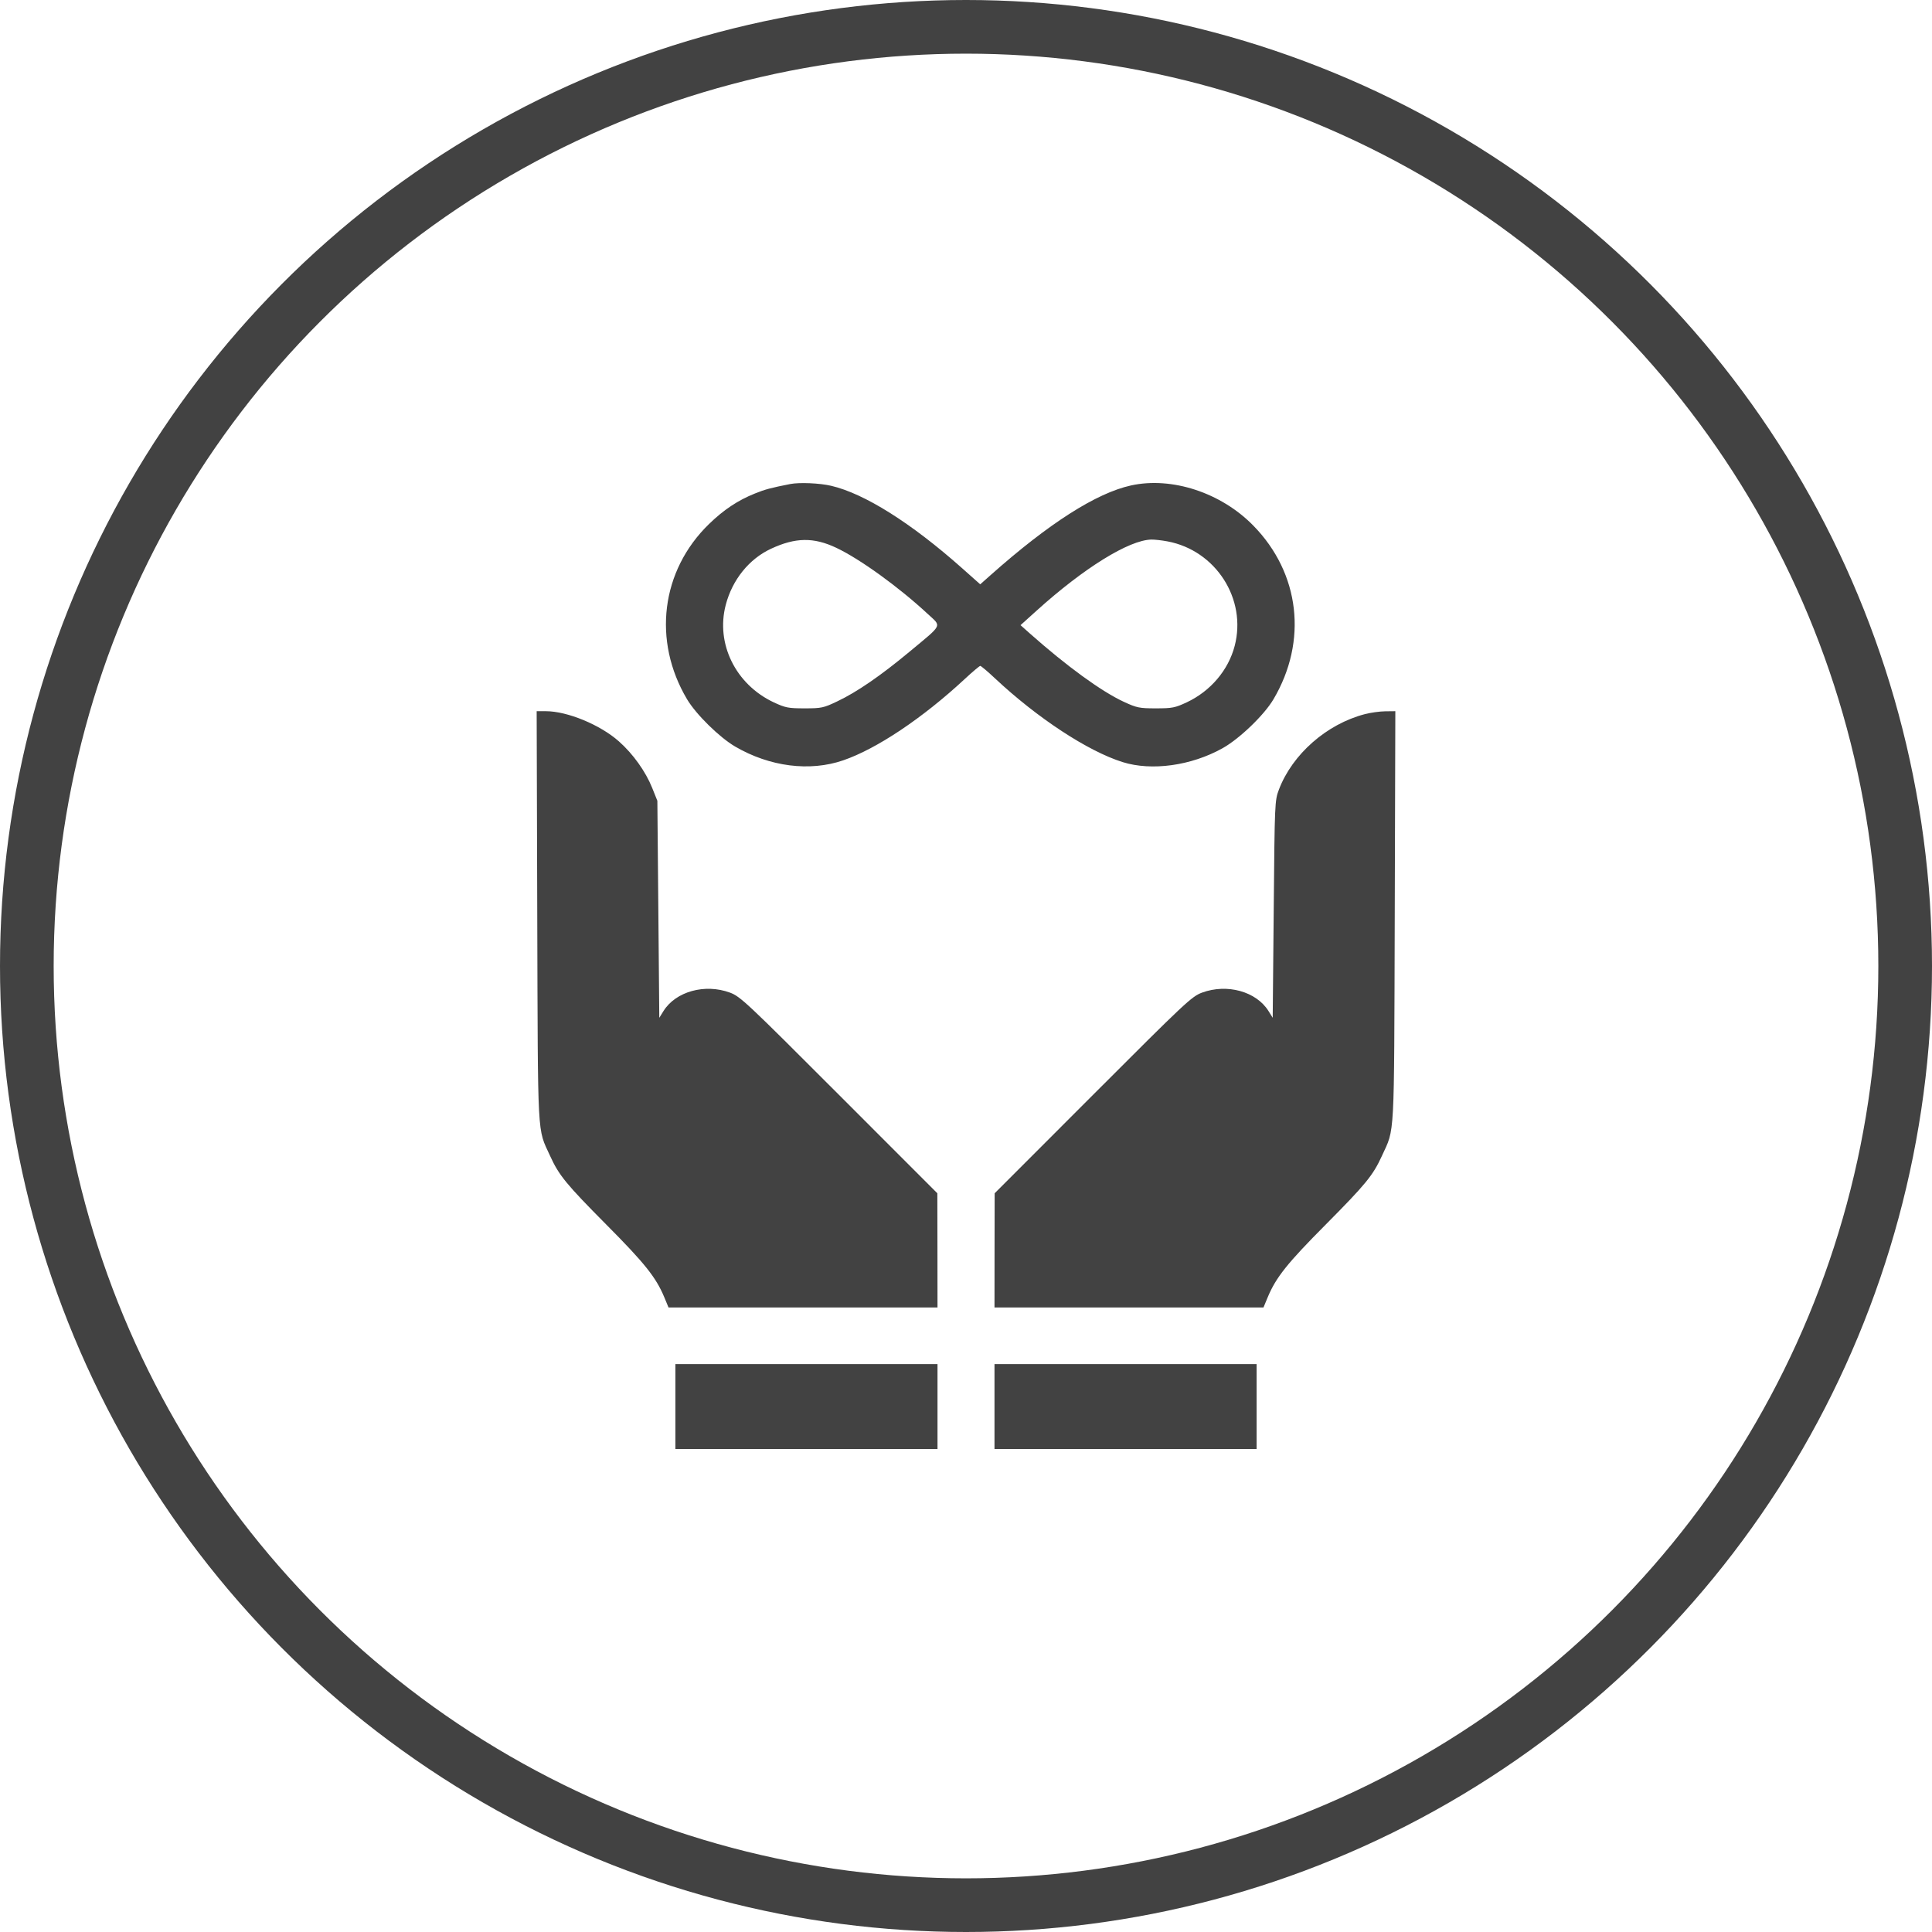
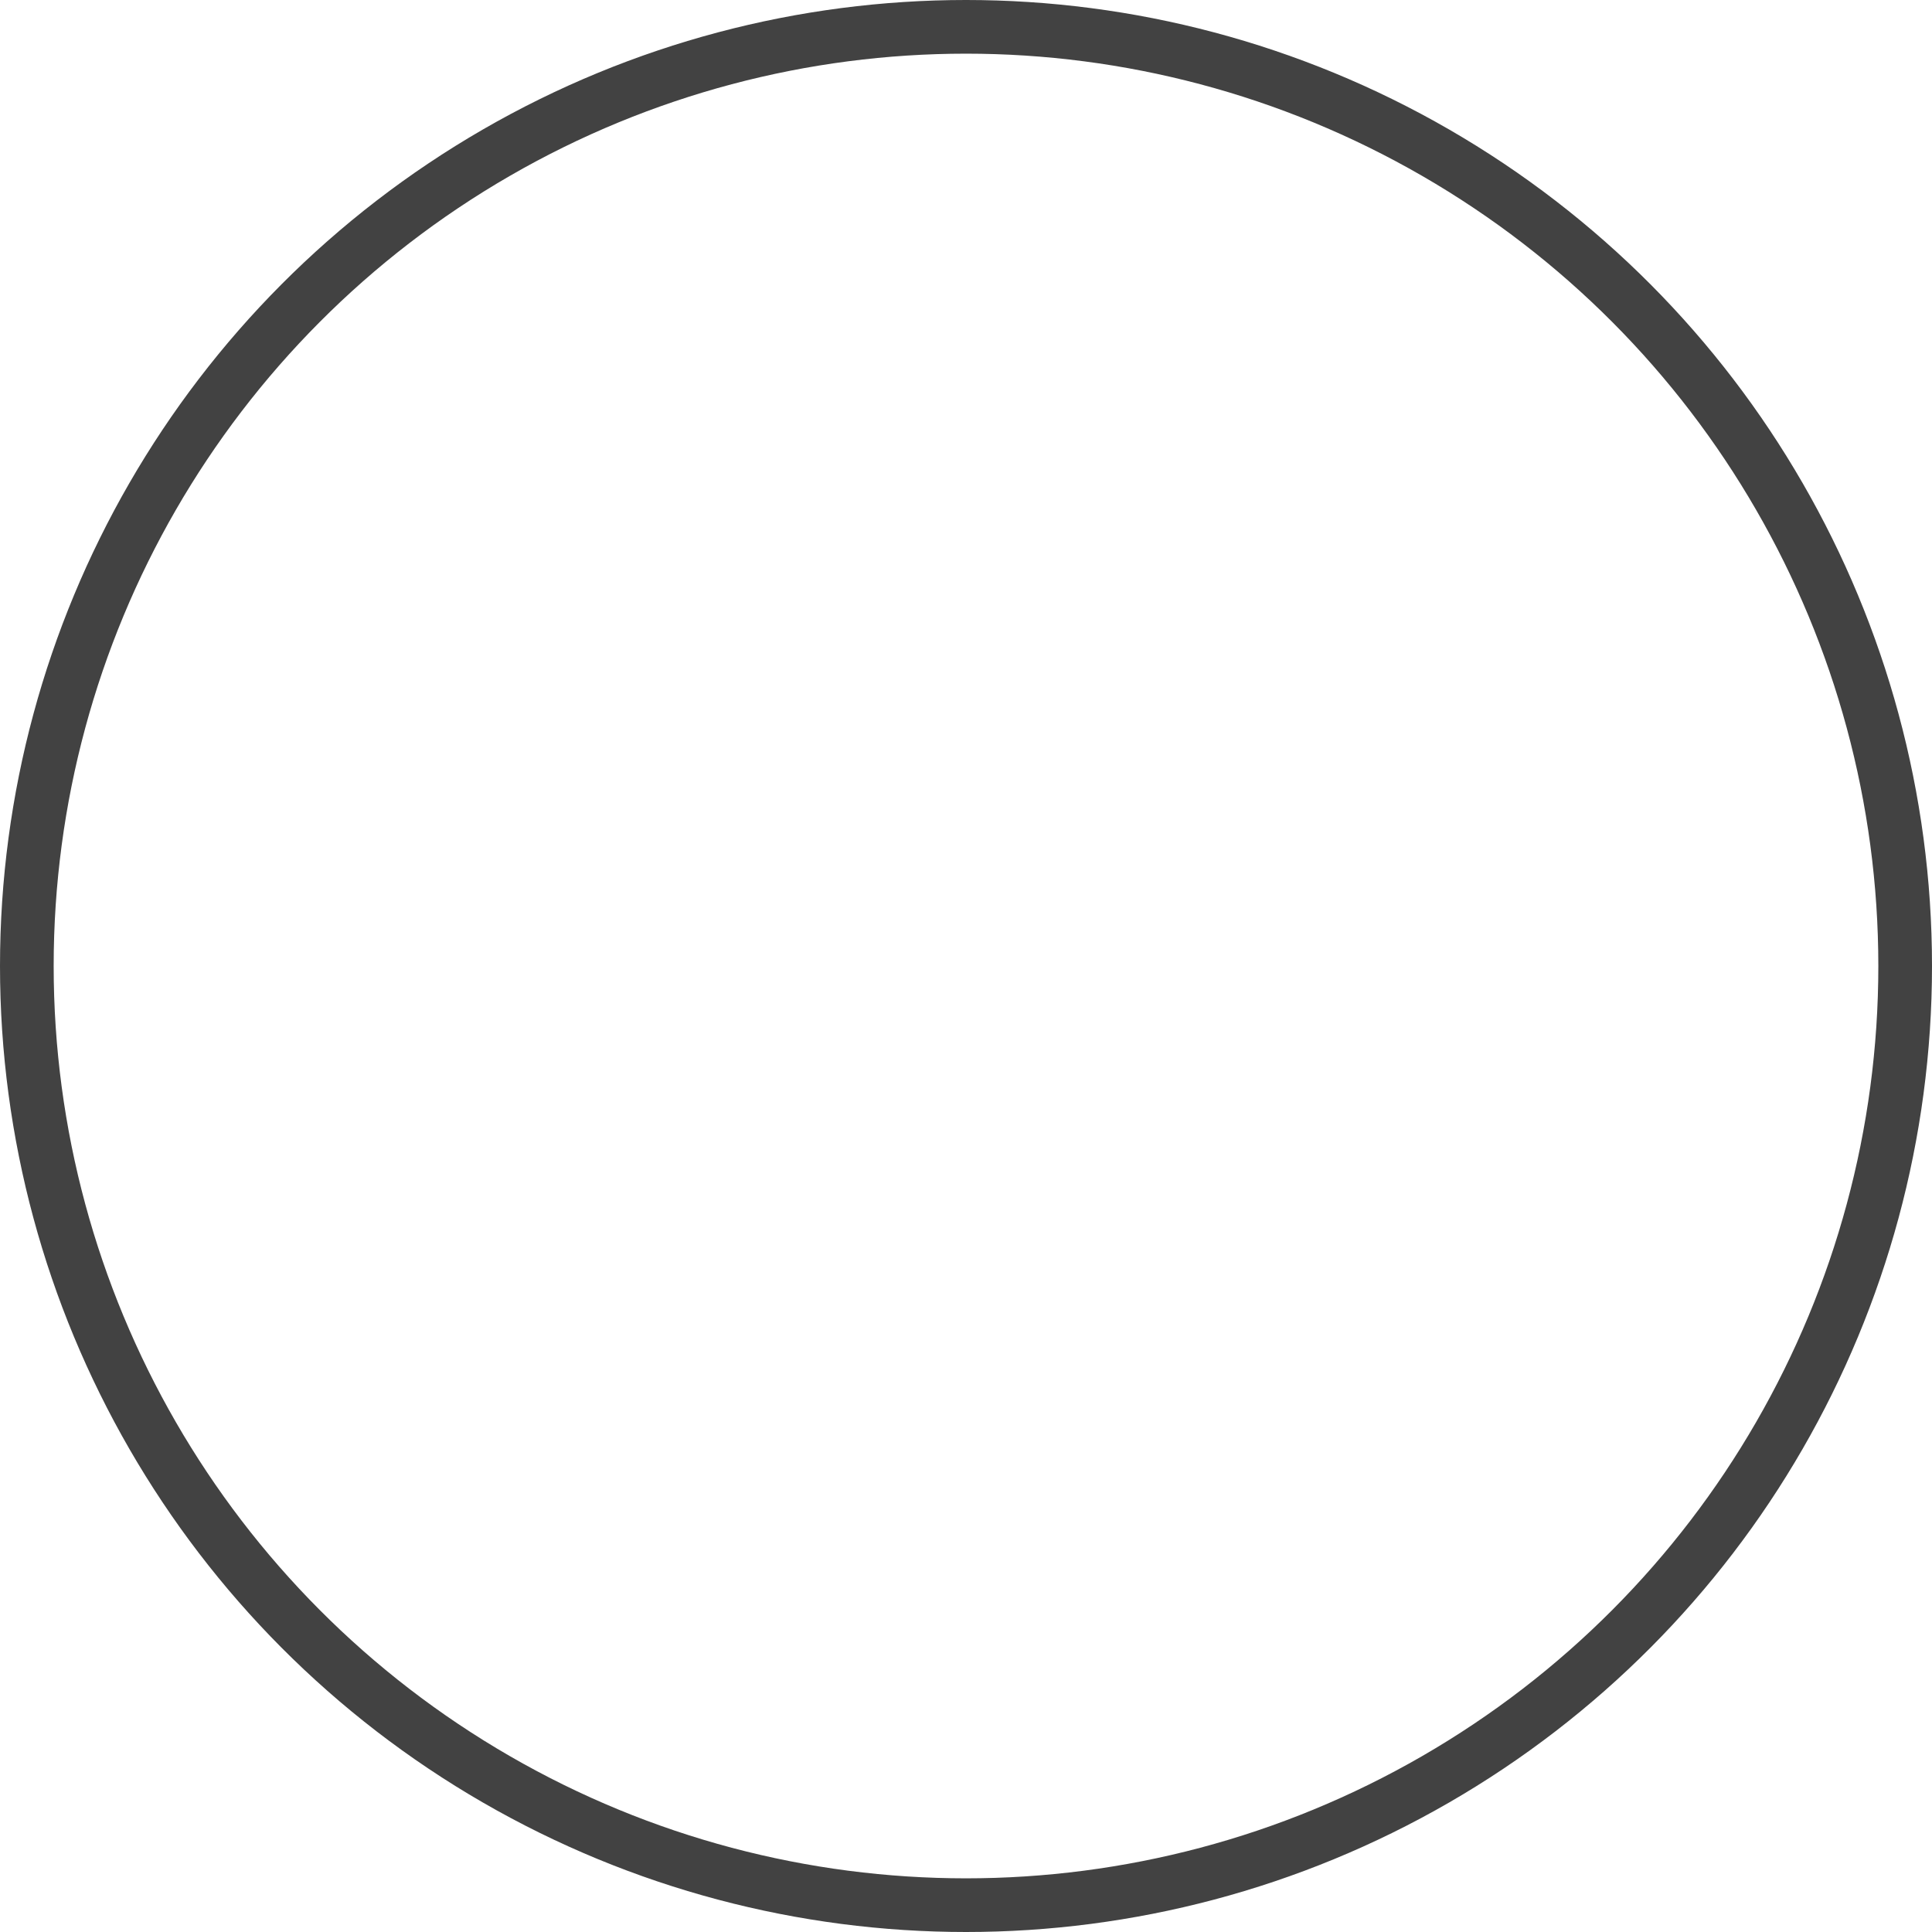
<svg xmlns="http://www.w3.org/2000/svg" width="36" height="36" viewBox="0 0 36 36" fill="none">
-   <path fill-rule="evenodd" clip-rule="evenodd" d="M14.726 9.019C14.366 9.09 14.255 9.119 14.066 9.196C13.749 9.323 13.485 9.499 13.211 9.765C12.317 10.633 12.154 11.94 12.803 13.031C12.971 13.313 13.407 13.741 13.7 13.912C14.344 14.287 15.088 14.382 15.711 14.168C16.334 13.955 17.191 13.382 17.976 12.653C18.121 12.518 18.252 12.408 18.266 12.408C18.28 12.408 18.404 12.512 18.54 12.64C19.33 13.38 20.273 13.999 20.92 14.201C21.459 14.37 22.196 14.268 22.777 13.944C23.093 13.769 23.553 13.327 23.728 13.032C24.37 11.948 24.224 10.682 23.354 9.794C22.753 9.179 21.833 8.878 21.073 9.046C20.426 9.189 19.545 9.751 18.46 10.715L18.265 10.888L17.929 10.589C16.978 9.744 16.108 9.197 15.487 9.052C15.275 9.002 14.896 8.986 14.726 9.019ZM15.582 10.207C16.024 10.416 16.748 10.939 17.284 11.437C17.549 11.683 17.58 11.618 16.945 12.146C16.41 12.591 15.966 12.896 15.603 13.068C15.346 13.191 15.307 13.199 14.992 13.199C14.687 13.199 14.634 13.188 14.415 13.086C13.707 12.752 13.334 11.994 13.523 11.272C13.646 10.802 13.958 10.415 14.367 10.225C14.823 10.013 15.16 10.008 15.582 10.207ZM21.755 10.088C22.655 10.257 23.236 11.162 23.006 12.037C22.888 12.488 22.557 12.878 22.115 13.086C21.897 13.188 21.844 13.199 21.539 13.199C21.229 13.199 21.182 13.189 20.938 13.076C20.519 12.881 19.874 12.411 19.189 11.803L19.016 11.649L19.313 11.381C20.198 10.582 21.036 10.063 21.454 10.054C21.515 10.053 21.65 10.068 21.755 10.088ZM10.011 17.076C10.024 21.302 10.008 21.008 10.25 21.538C10.415 21.901 10.549 22.064 11.295 22.816C12.012 23.537 12.223 23.801 12.377 24.17L12.457 24.363H14.963H17.469L17.468 23.299L17.466 22.235L15.636 20.404C13.913 18.679 13.794 18.567 13.602 18.496C13.136 18.324 12.592 18.474 12.364 18.838L12.285 18.965L12.267 16.944L12.249 14.922L12.152 14.68C12.029 14.374 11.796 14.048 11.533 13.815C11.184 13.505 10.571 13.252 10.171 13.252H10L10.011 17.076ZM25.432 13.307C24.721 13.492 24.082 14.053 23.831 14.712C23.753 14.918 23.752 14.954 23.734 16.944L23.715 18.965L23.636 18.838C23.408 18.474 22.865 18.324 22.398 18.496C22.206 18.567 22.088 18.678 20.364 20.404L18.534 22.235L18.532 23.299L18.531 24.363H21.037H23.543L23.623 24.17C23.777 23.801 23.988 23.537 24.705 22.816C25.451 22.064 25.584 21.901 25.75 21.538C25.992 21.008 25.976 21.302 25.989 17.076L26 13.252L25.813 13.254C25.71 13.255 25.539 13.279 25.432 13.307ZM12.585 26.209V27H15.027H17.469V26.209V25.418H15.027H12.585V26.209ZM18.531 26.209V27H20.973H23.415V26.209V25.418H20.973H18.531V26.209Z" fill="#424242" />
  <circle cx="18" cy="18" r="17.5" stroke="#424242" />
</svg>